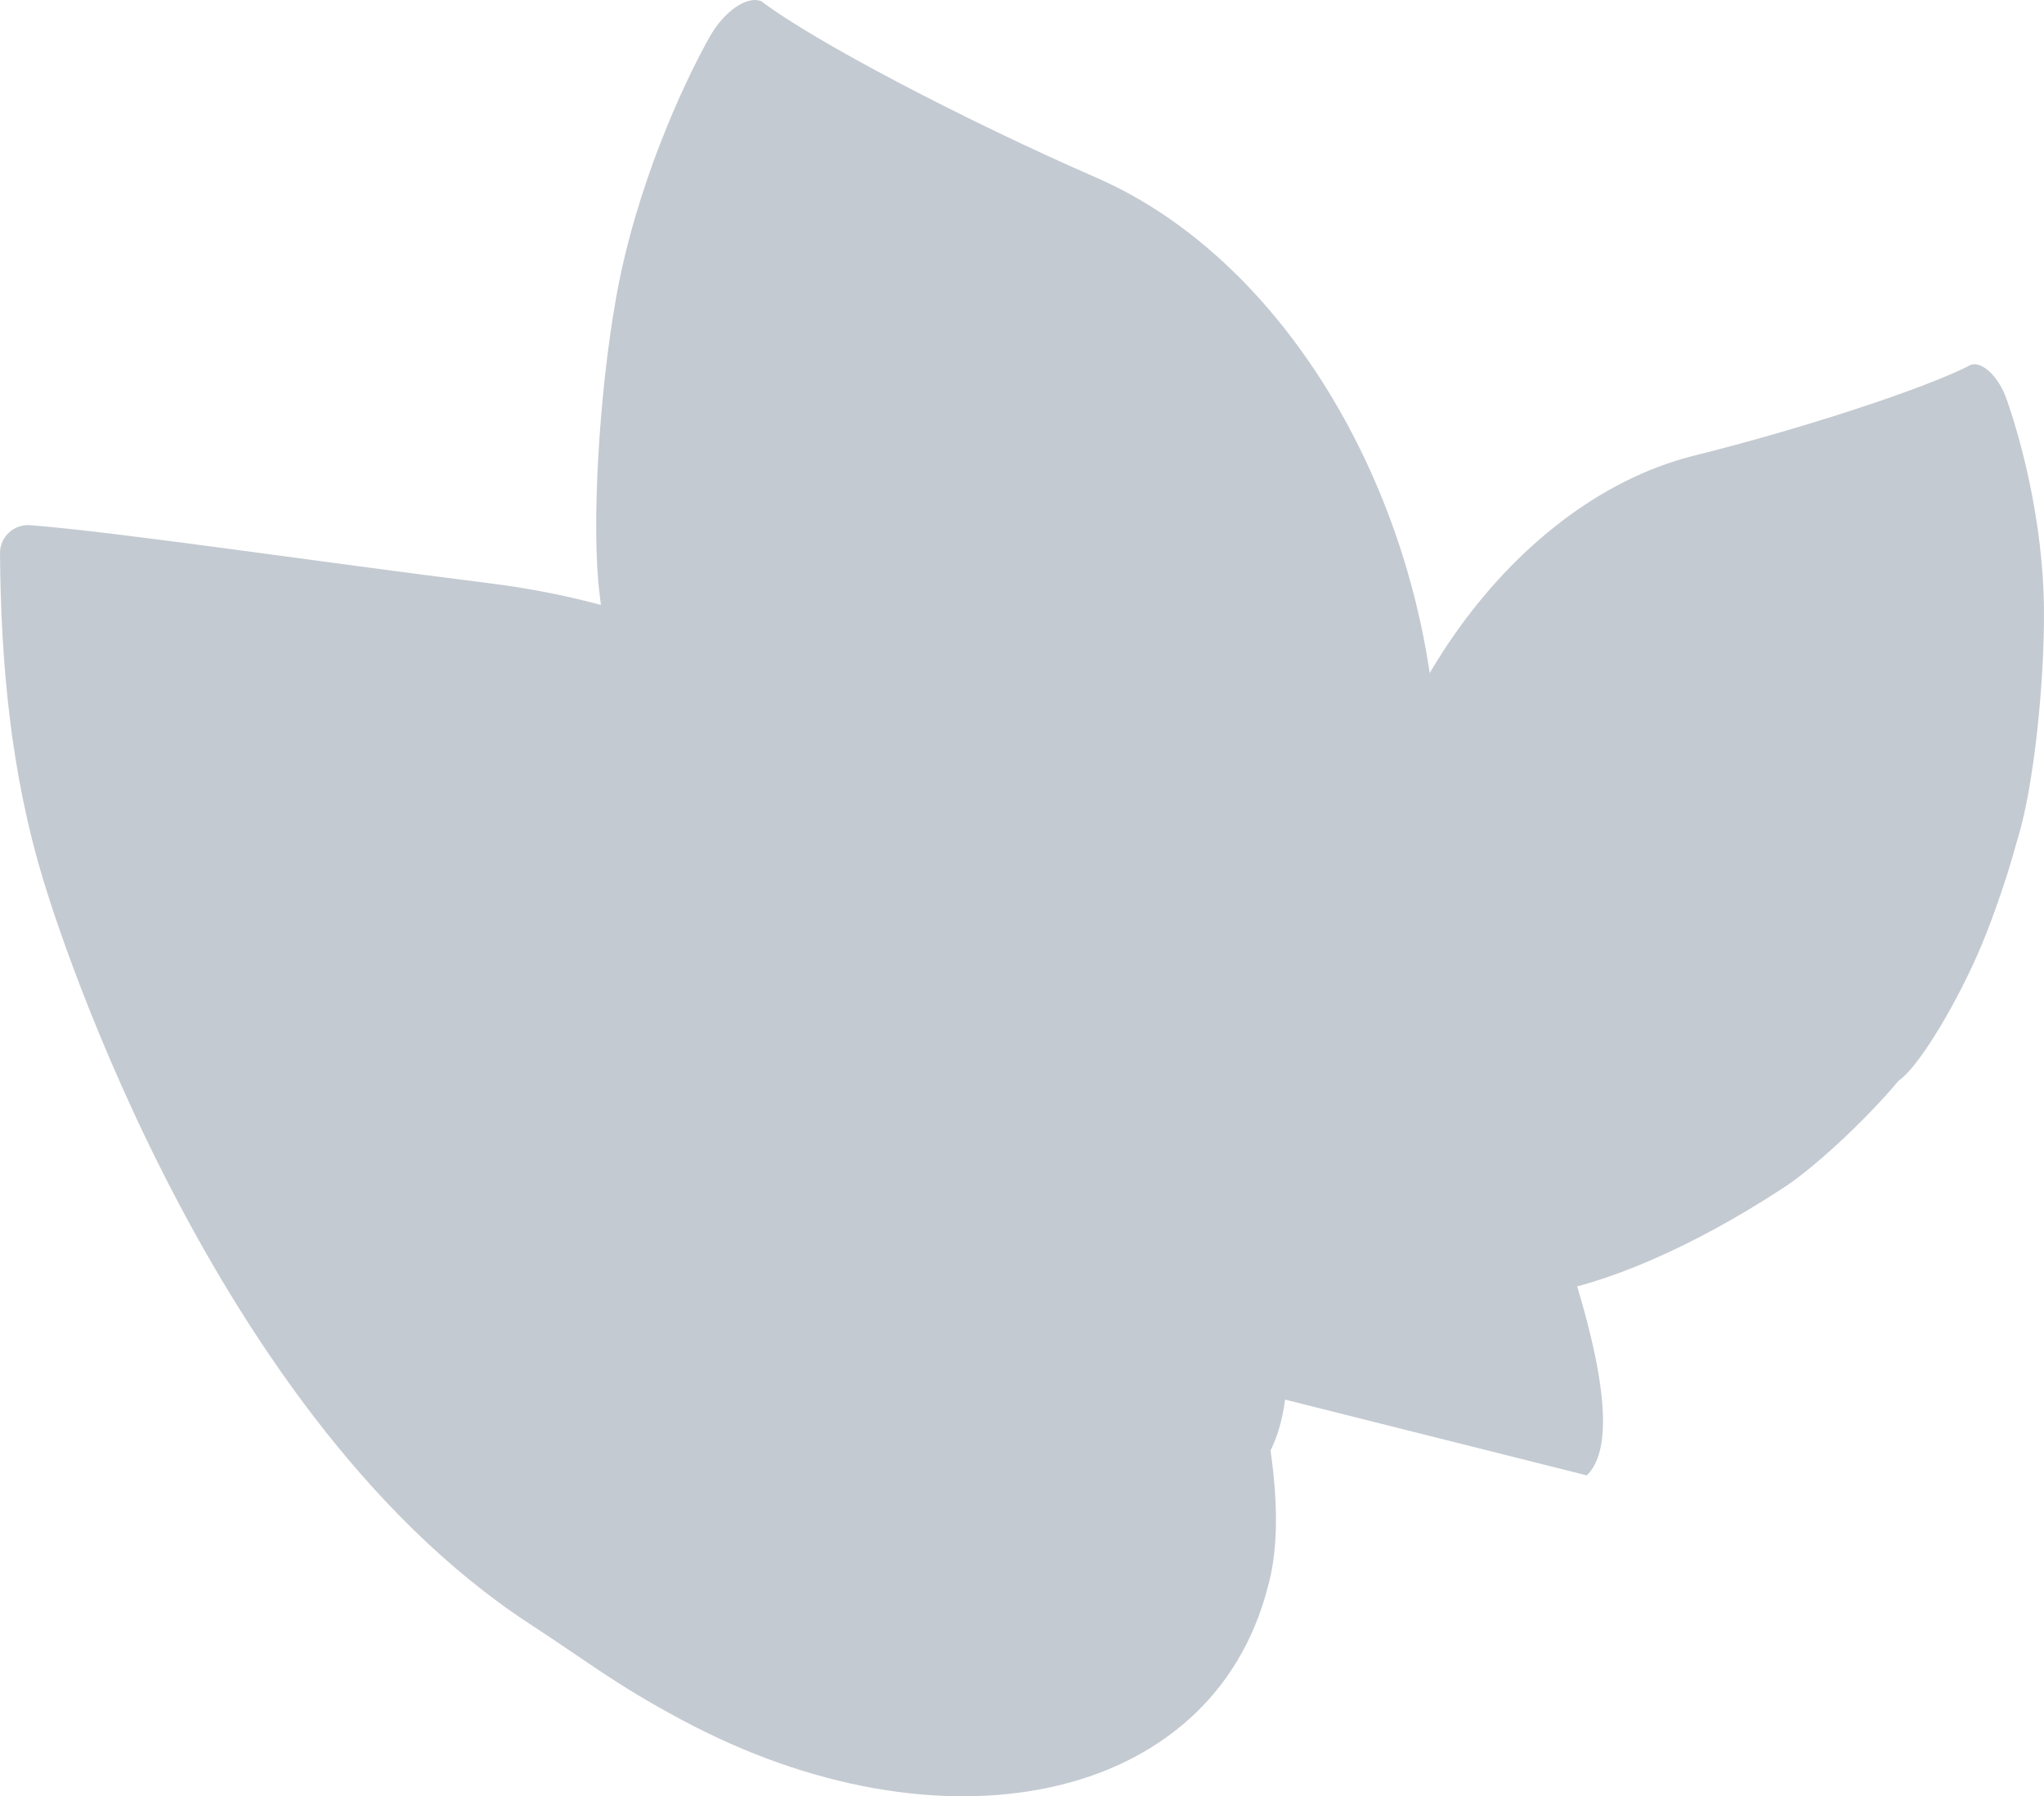
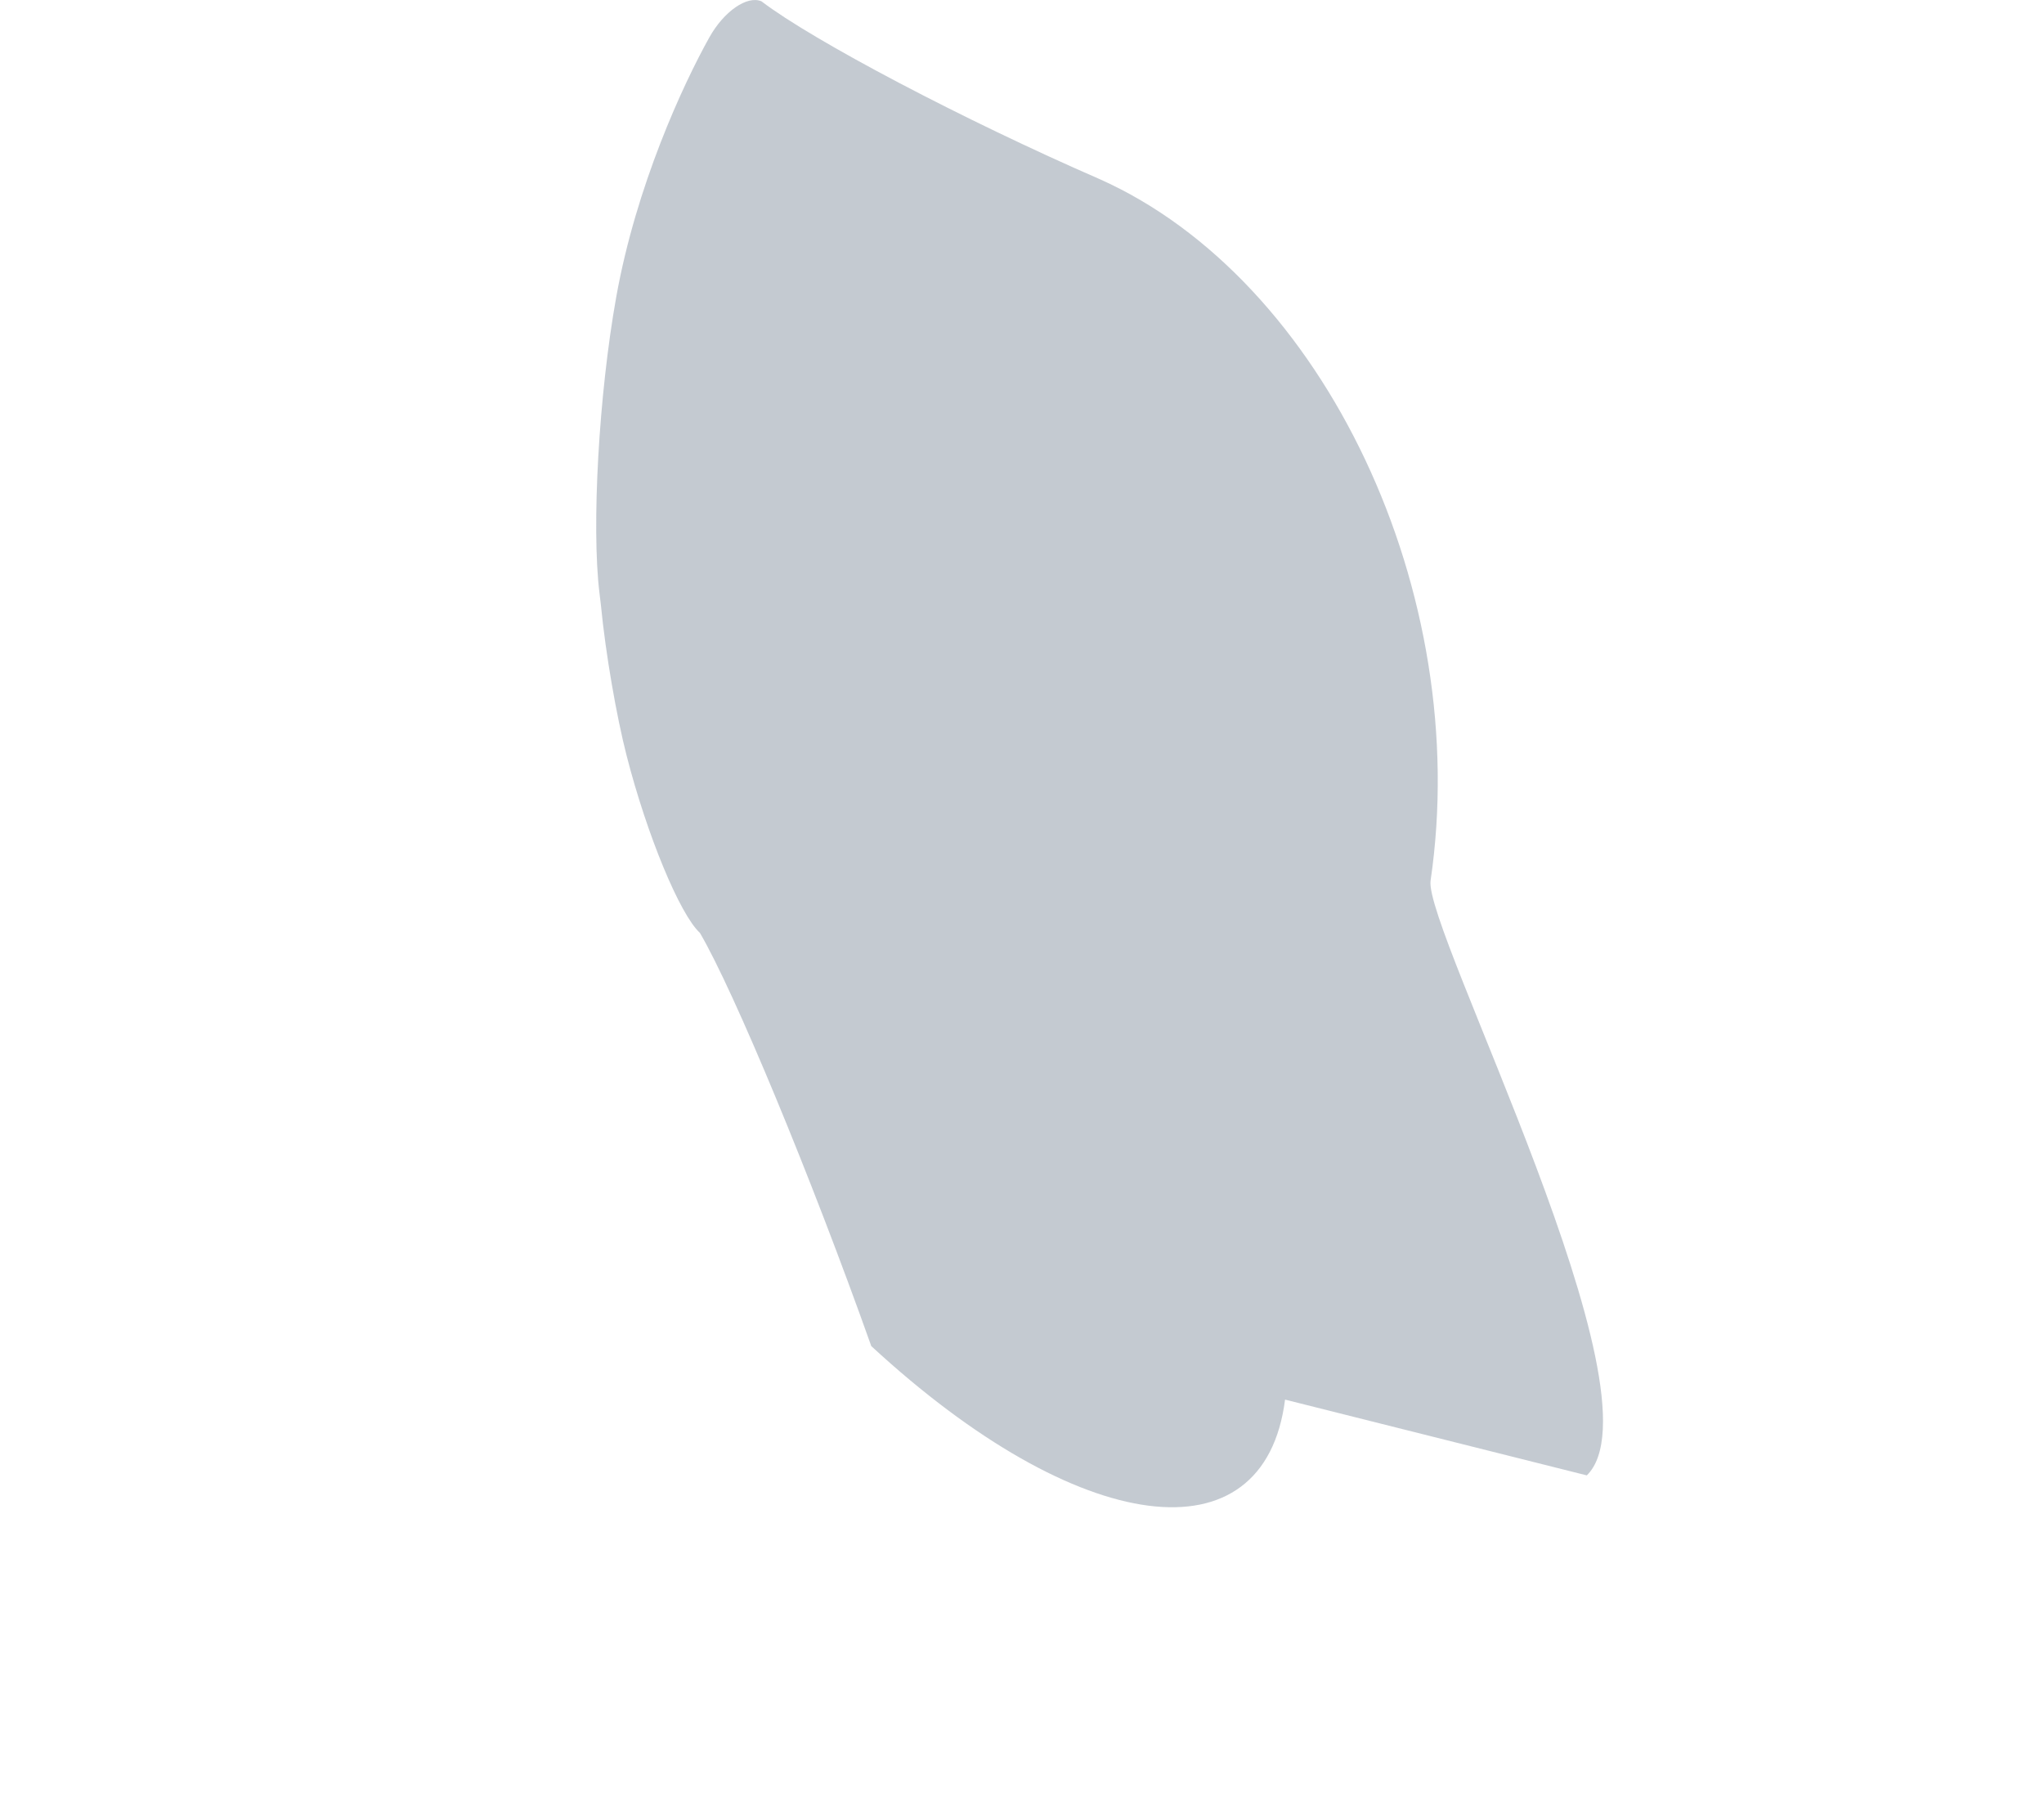
<svg xmlns="http://www.w3.org/2000/svg" id="Layer_1" data-name="Layer 1" viewBox="0 0 403.23 354.42">
  <defs>
    <style>
      .cls-1 {
        fill: #8a96a4;
      }

      .cls-2 {
        opacity: .5;
      }
    </style>
  </defs>
  <g class="cls-2">
    <path class="cls-1" d="M253.51,276.15c-4.07,32.02-40.62,27.3-81.63-10.56-11.88-33.43-27.02-69.93-33.8-81.52-3.98-3.67-10.45-19.32-14.46-34.96-2.01-7.82-4.16-20.21-5.07-29.66l-.29-2.44c-1.6-13.13-.12-39.26,3.3-58.37,3.93-21.98,13.18-41.96,18.38-51.27,2.87-5.14,7.47-8.32,10.28-7.11,10.19,7.78,40.05,23.48,66.69,35.07,44.4,19.81,73.64,81.79,65.31,138.42-1.4,9.5,46.62,101.92,30.82,117.35" />
-     <path class="cls-1" d="M250.08,313.19c6.46-22.41-7.68-63.93-17.29-84.28-26.98-57.14-66.7-105.17-136.3-113.84-33.62-4.19-73.5-10.14-90.55-11.45C2.73,103.38-.02,105.93,0,109.16c.17,21.32,2.03,43.26,8.66,64.84,0,0,30.33,103.63,95.86,146.42,12.61,8.24,16.71,11.8,29.94,18.9,51.06,27.41,104.57,16.78,115.63-26.14" />
-     <path class="cls-1" d="M280.18,245.68c3.35,17.37,35.27,12.41,71.29-11.09,6.13-3.88,16.48-13.47,23.12-21.41,3.49-2.28,10.42-13.35,15.47-24.71,2.53-5.69,5.75-14.83,7.66-21.89l.53-1.82c2.9-9.77,5.12-29.82,4.97-44.79-.17-17.21-4.65-33.59-7.41-41.32-1.52-4.27-4.61-7.28-6.9-6.72-8.74,4.6-33.45,12.7-55.18,18.09-36.29,9.36-66.45,52.71-67.37,96.82-.15,7.4-1.53,41.55,8.51,55.31" />
  </g>
</svg>